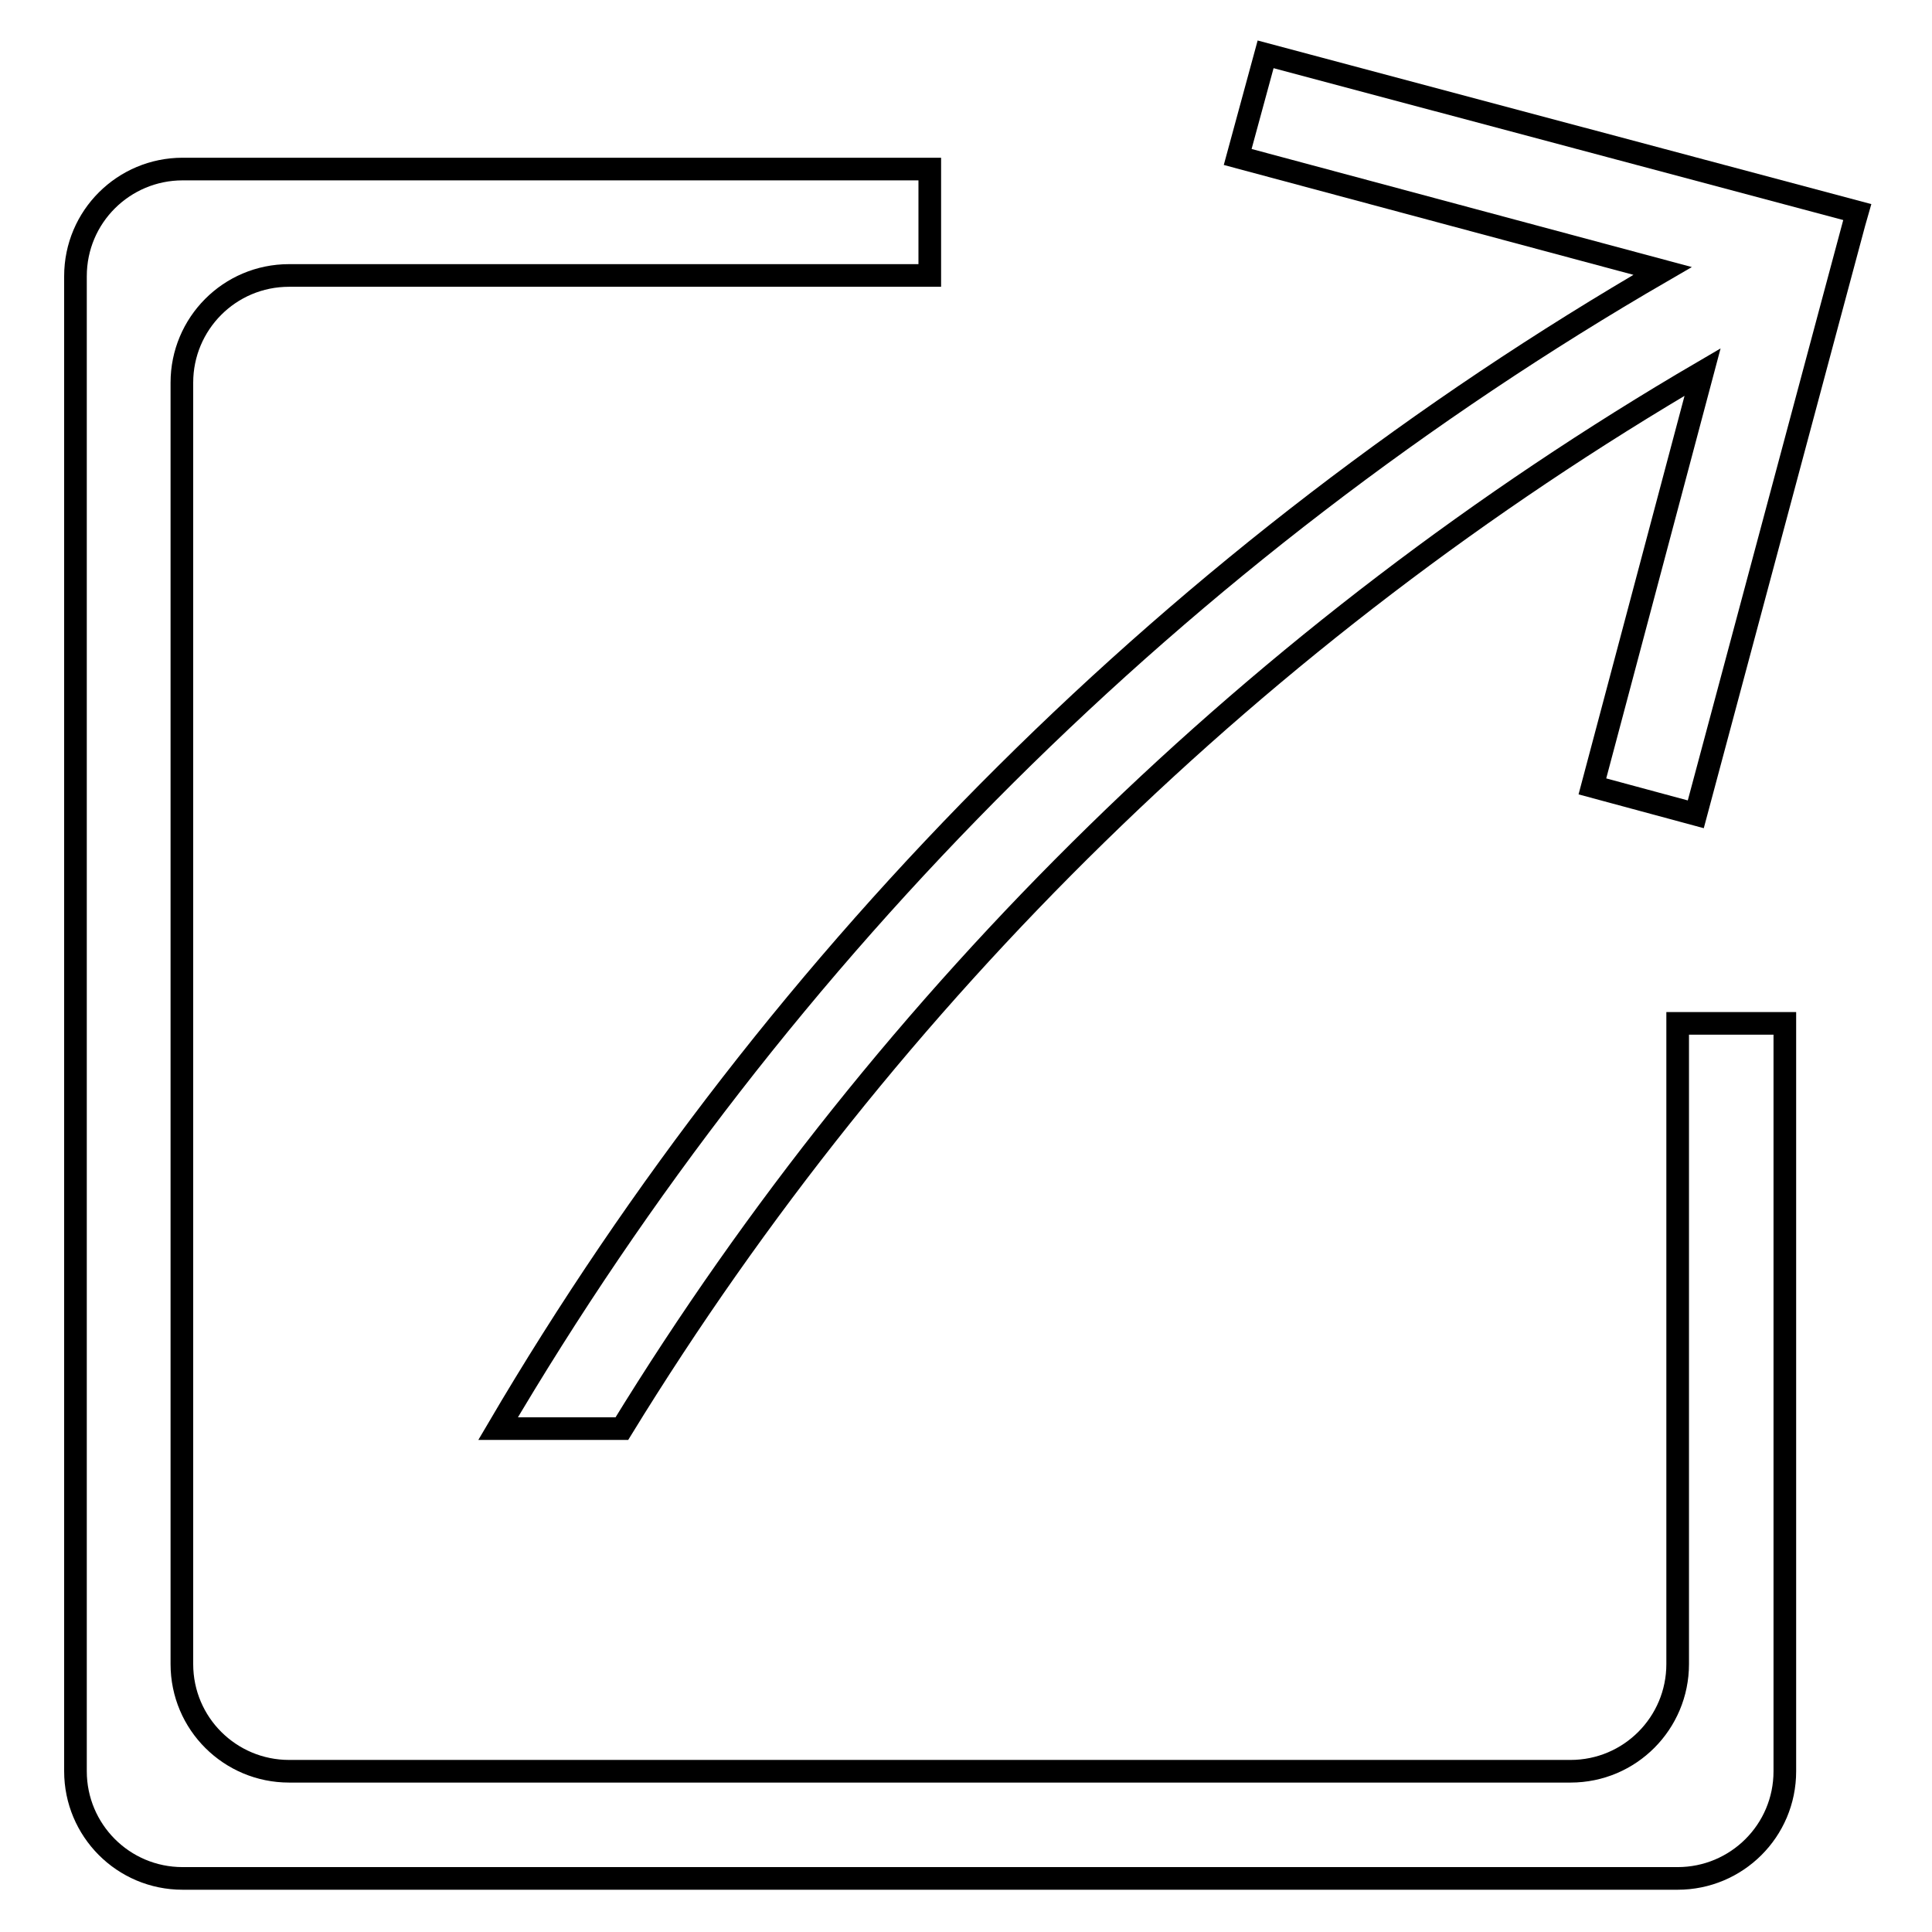
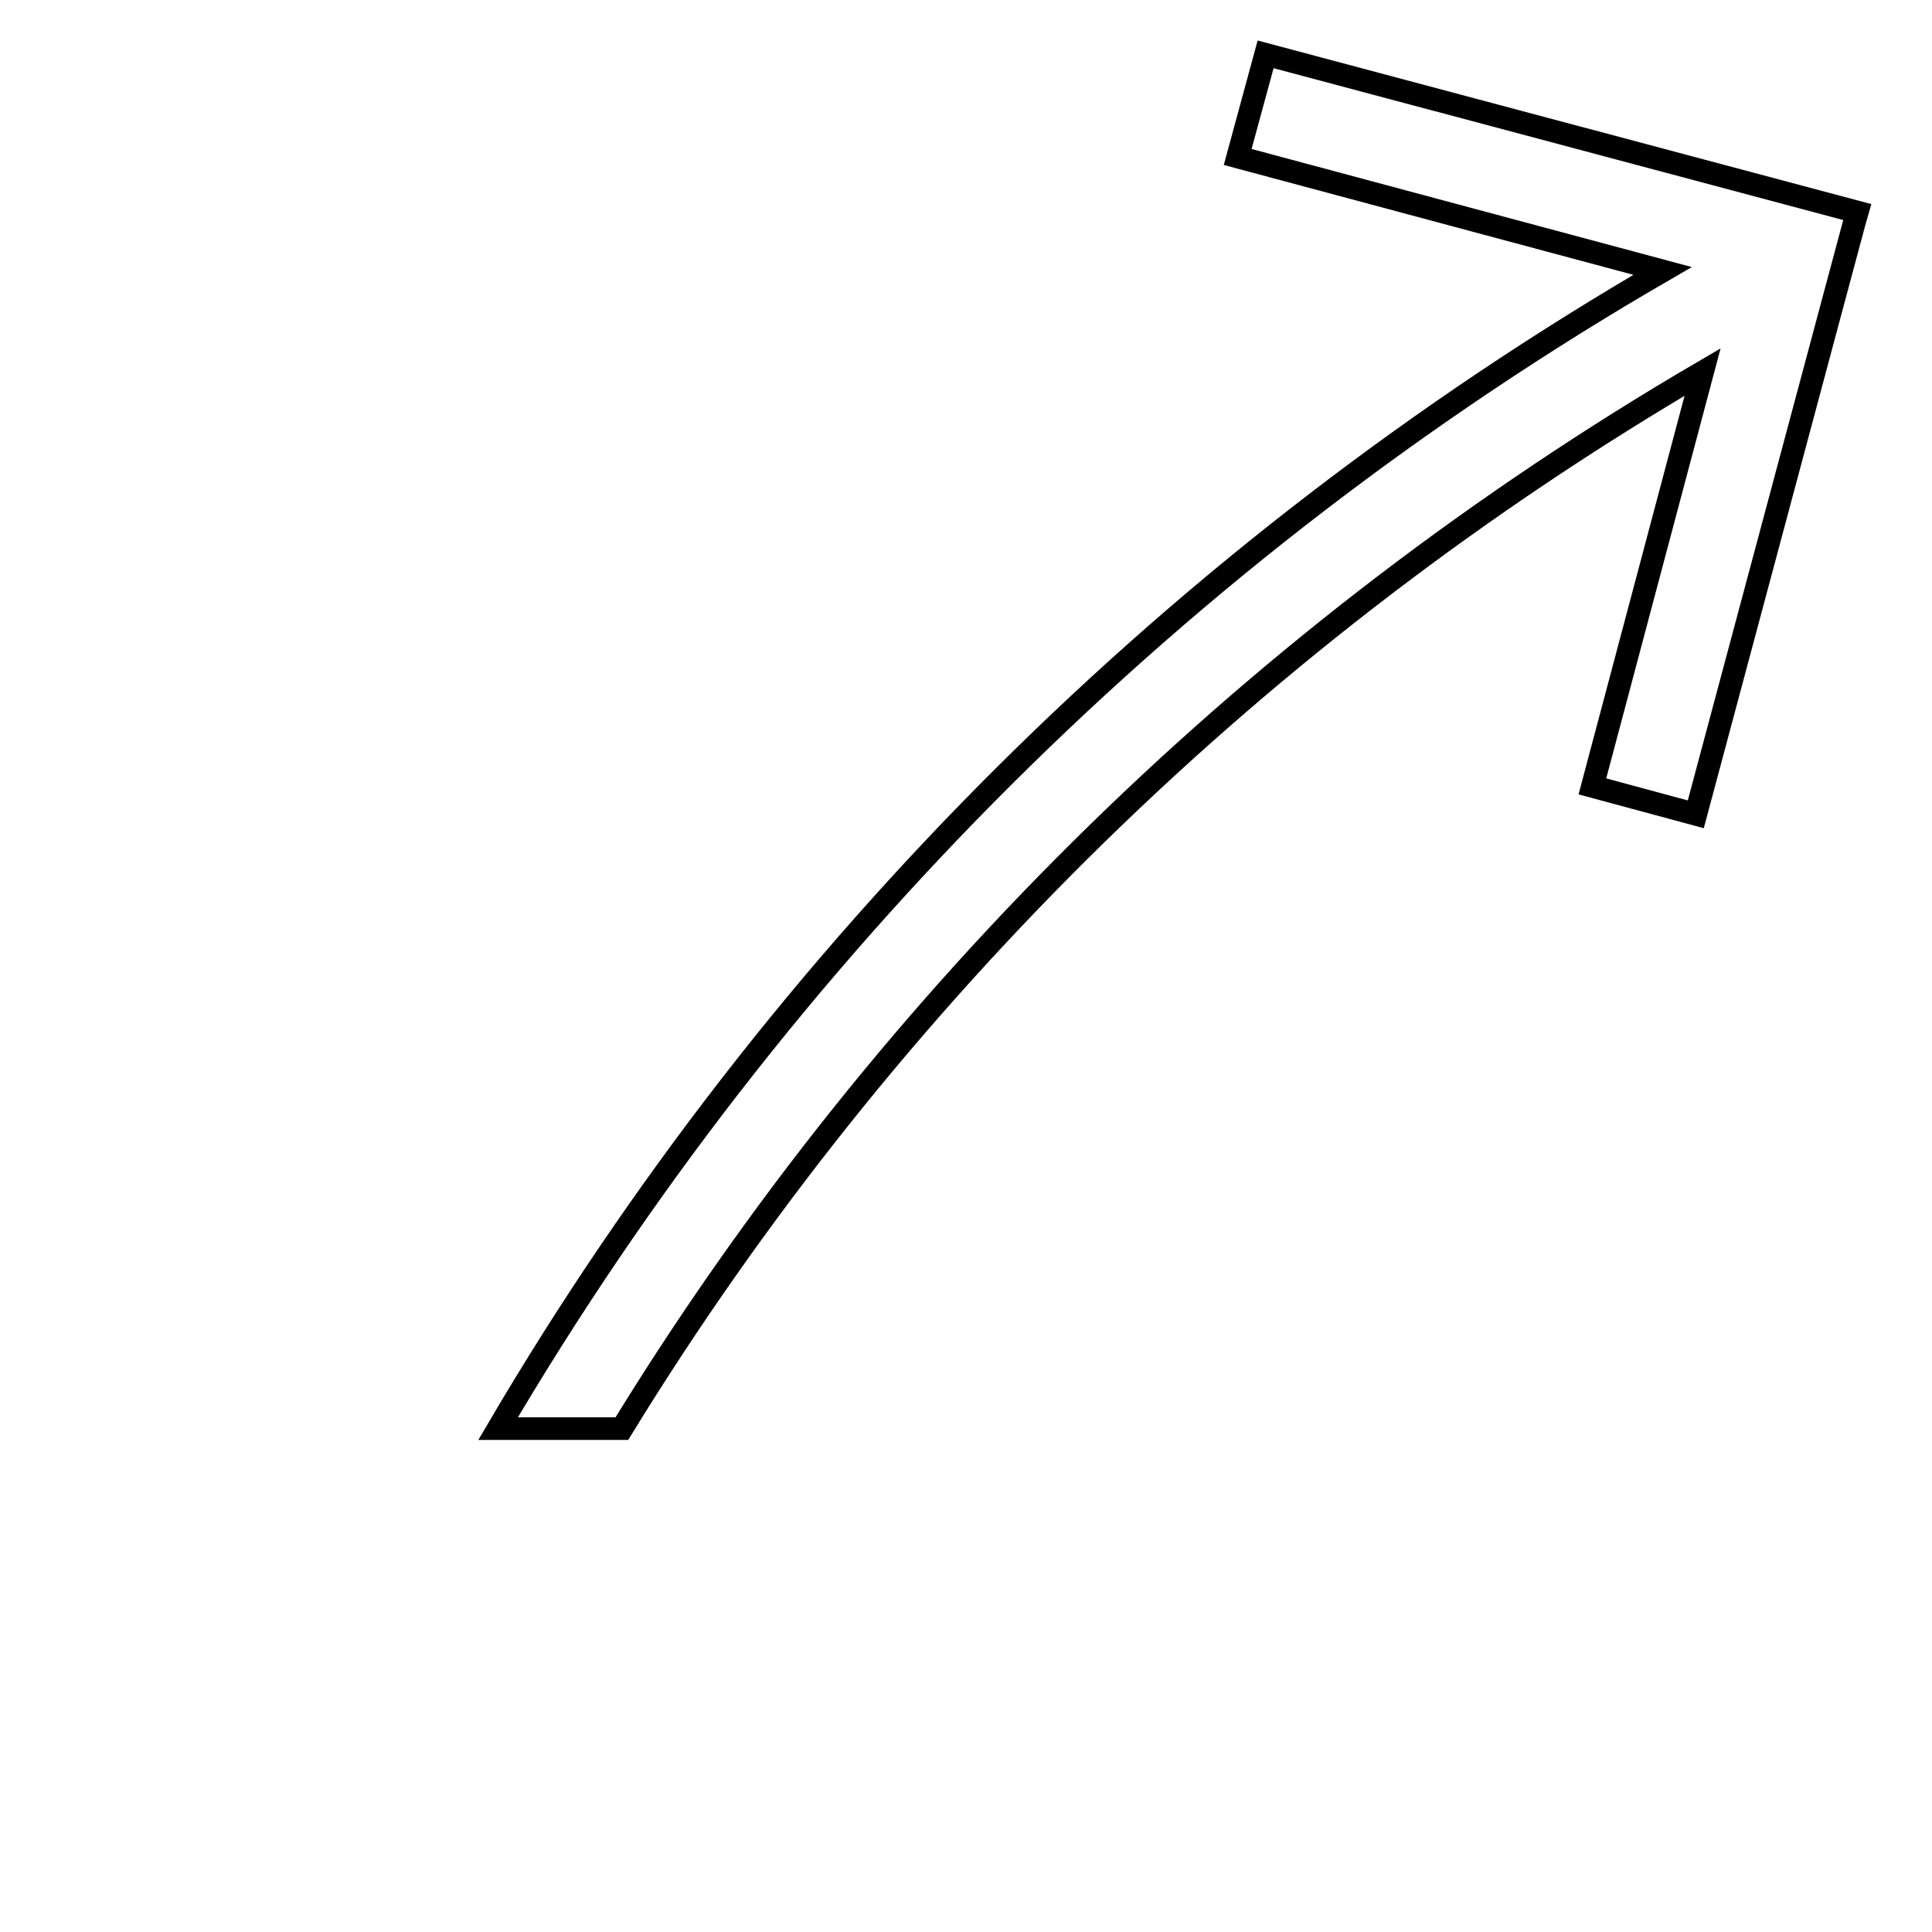
<svg xmlns="http://www.w3.org/2000/svg" version="1.1" x="0px" y="0px" viewBox="0 0 256 256" enable-background="new 0 0 256 256" xml:space="preserve">
  <g>
    <g>
-       <path stroke-width="3" fill-opacity="0" stroke="#000000" d="M222.3,220.5c0,7.8-6.3,14.2-14.2,14.2H38.3c-7.8,0-14.2-6.3-14.2-14.2V50.7c0-7.8,6.3-14.2,14.2-14.2h84.9V22.4h-99c-7.8,0-14.2,6.3-14.2,14.2v198.1c0,7.8,6.3,14.2,14.2,14.2h198.1c7.8,0,14.2-6.3,14.2-14.2v-99.1h-14.2V220.5L222.3,220.5z" />
      <path stroke-width="3" fill-opacity="0" stroke="#000000" d="M167.7,7.2L164,20.8l56.3,15.1c-63.7,36.9-117,89.9-154.3,153.4h16.4c35.4-57.7,84.7-105.8,143.2-140L211,104.2l13.7,3.7l17.7-66.1l3.3-12.3l0.4-1.4L167.7,7.2z" />
    </g>
  </g>
</svg>